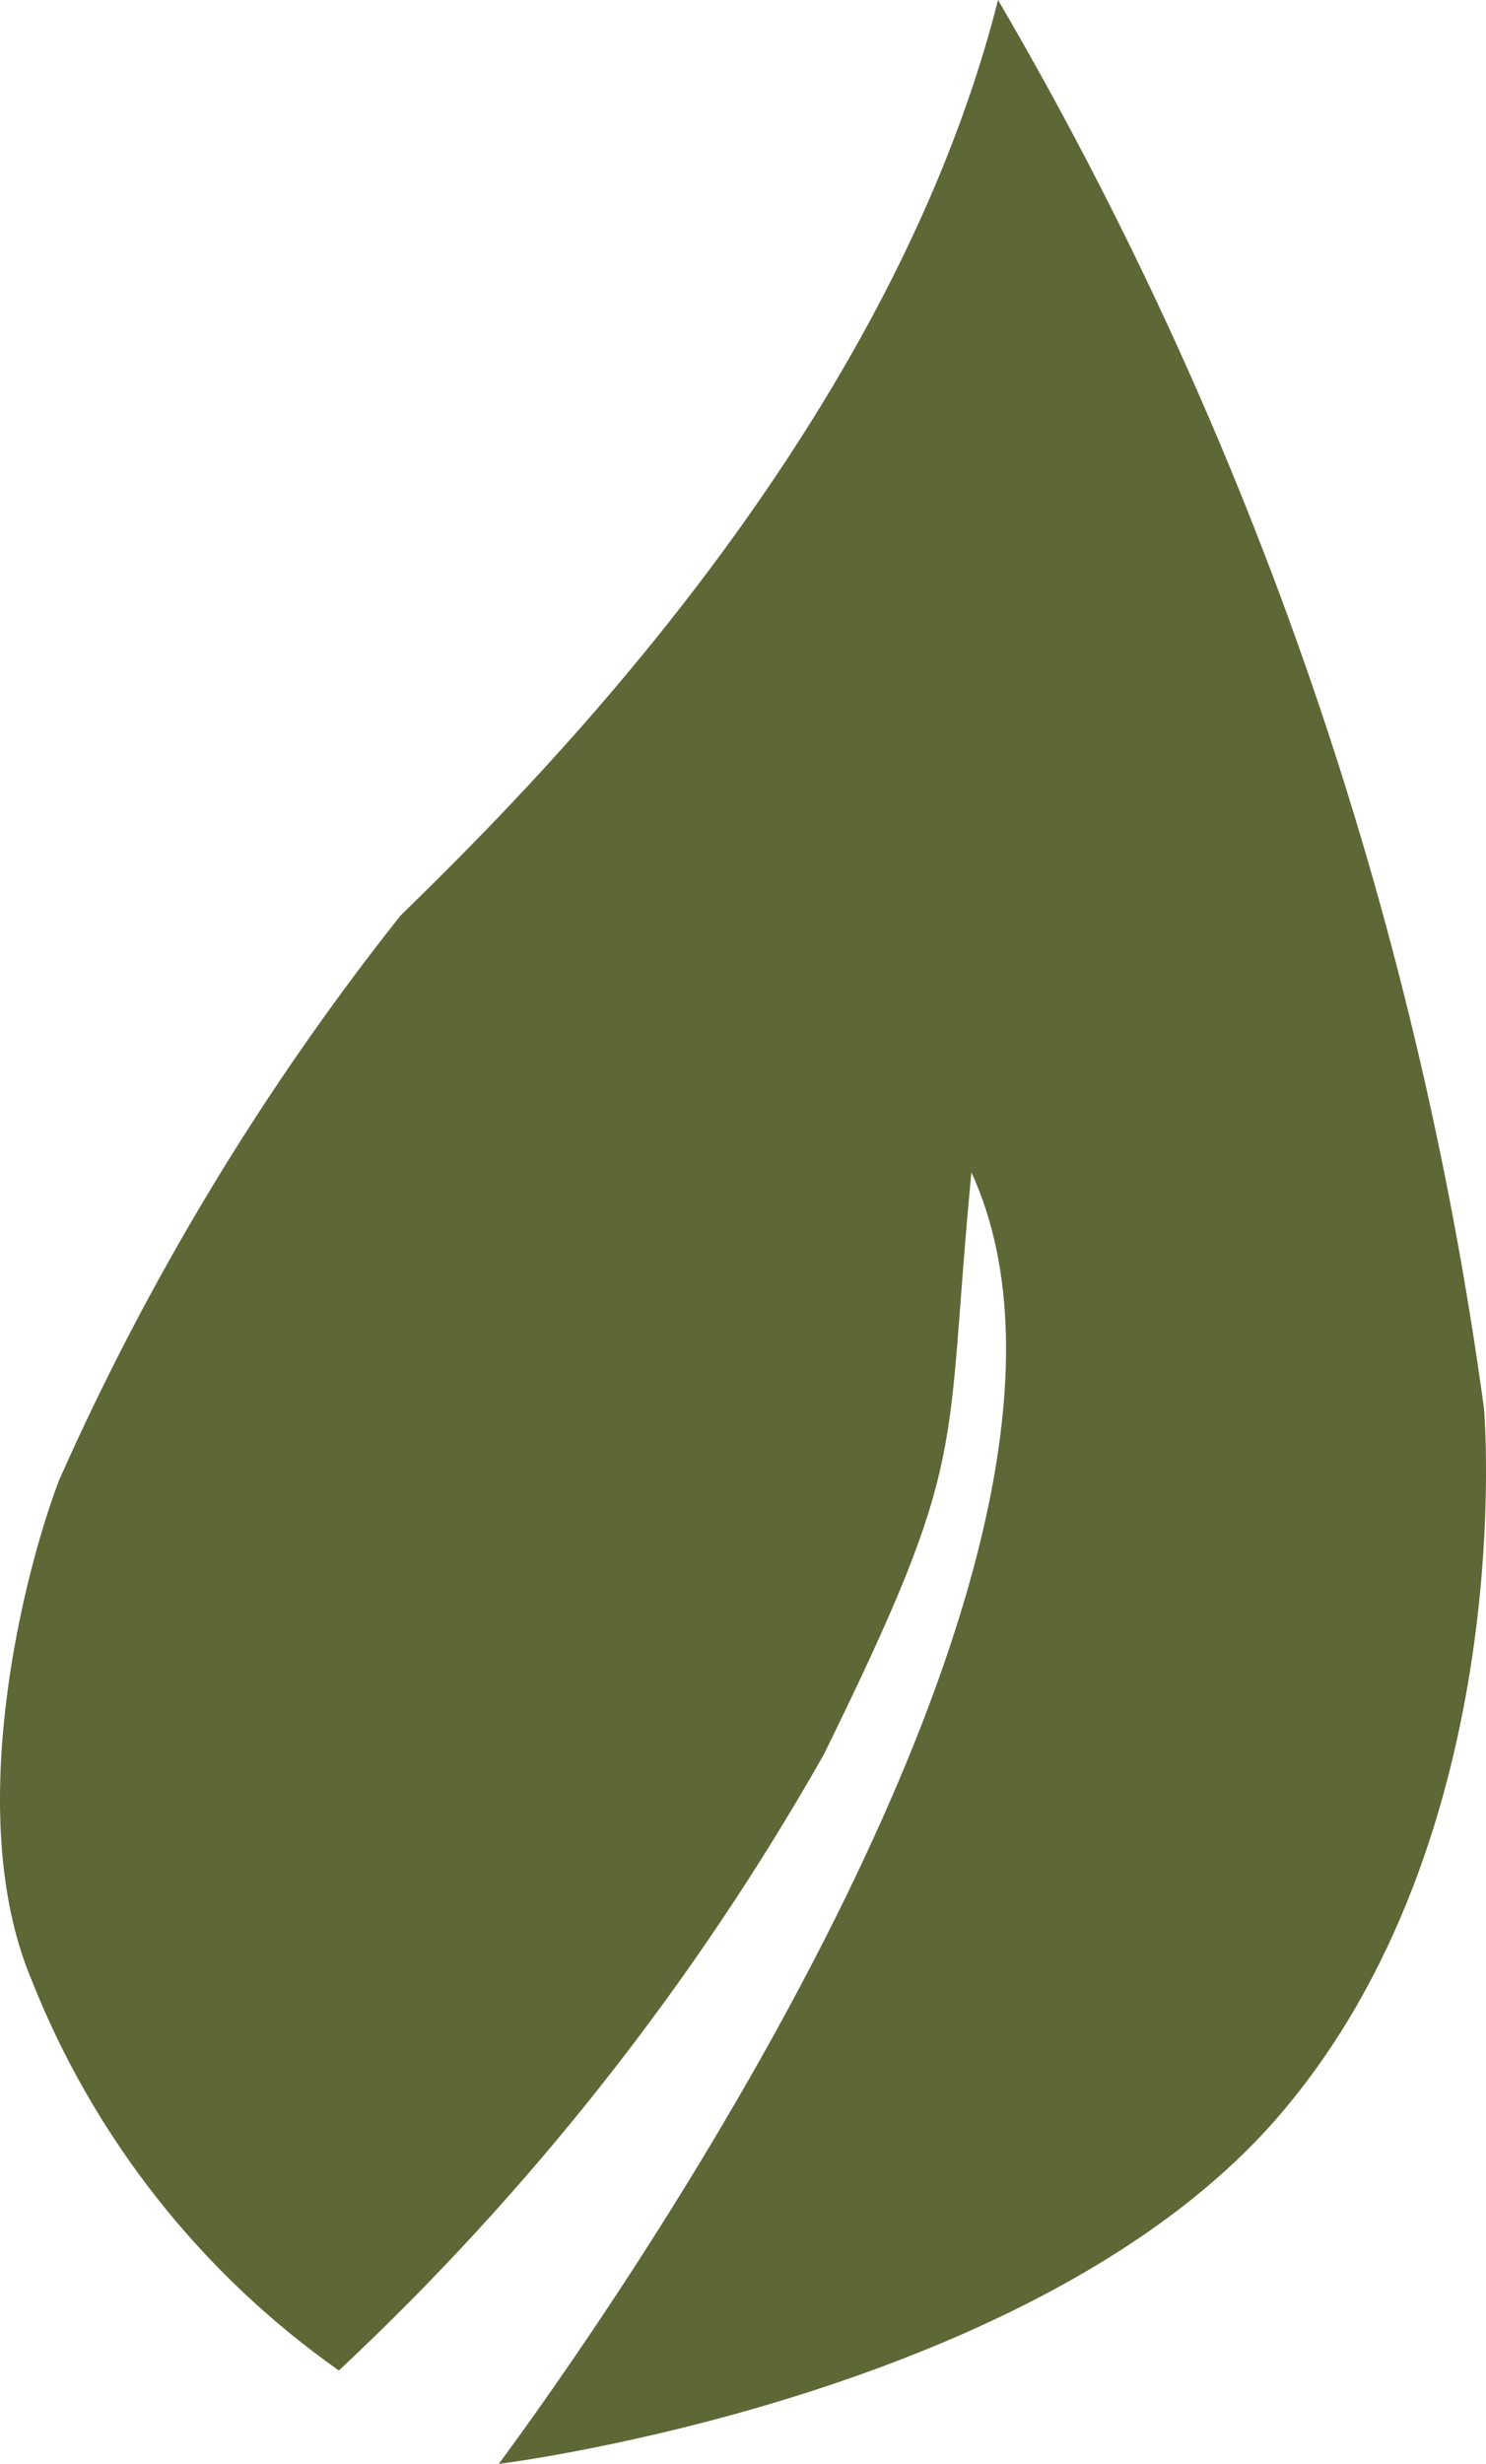
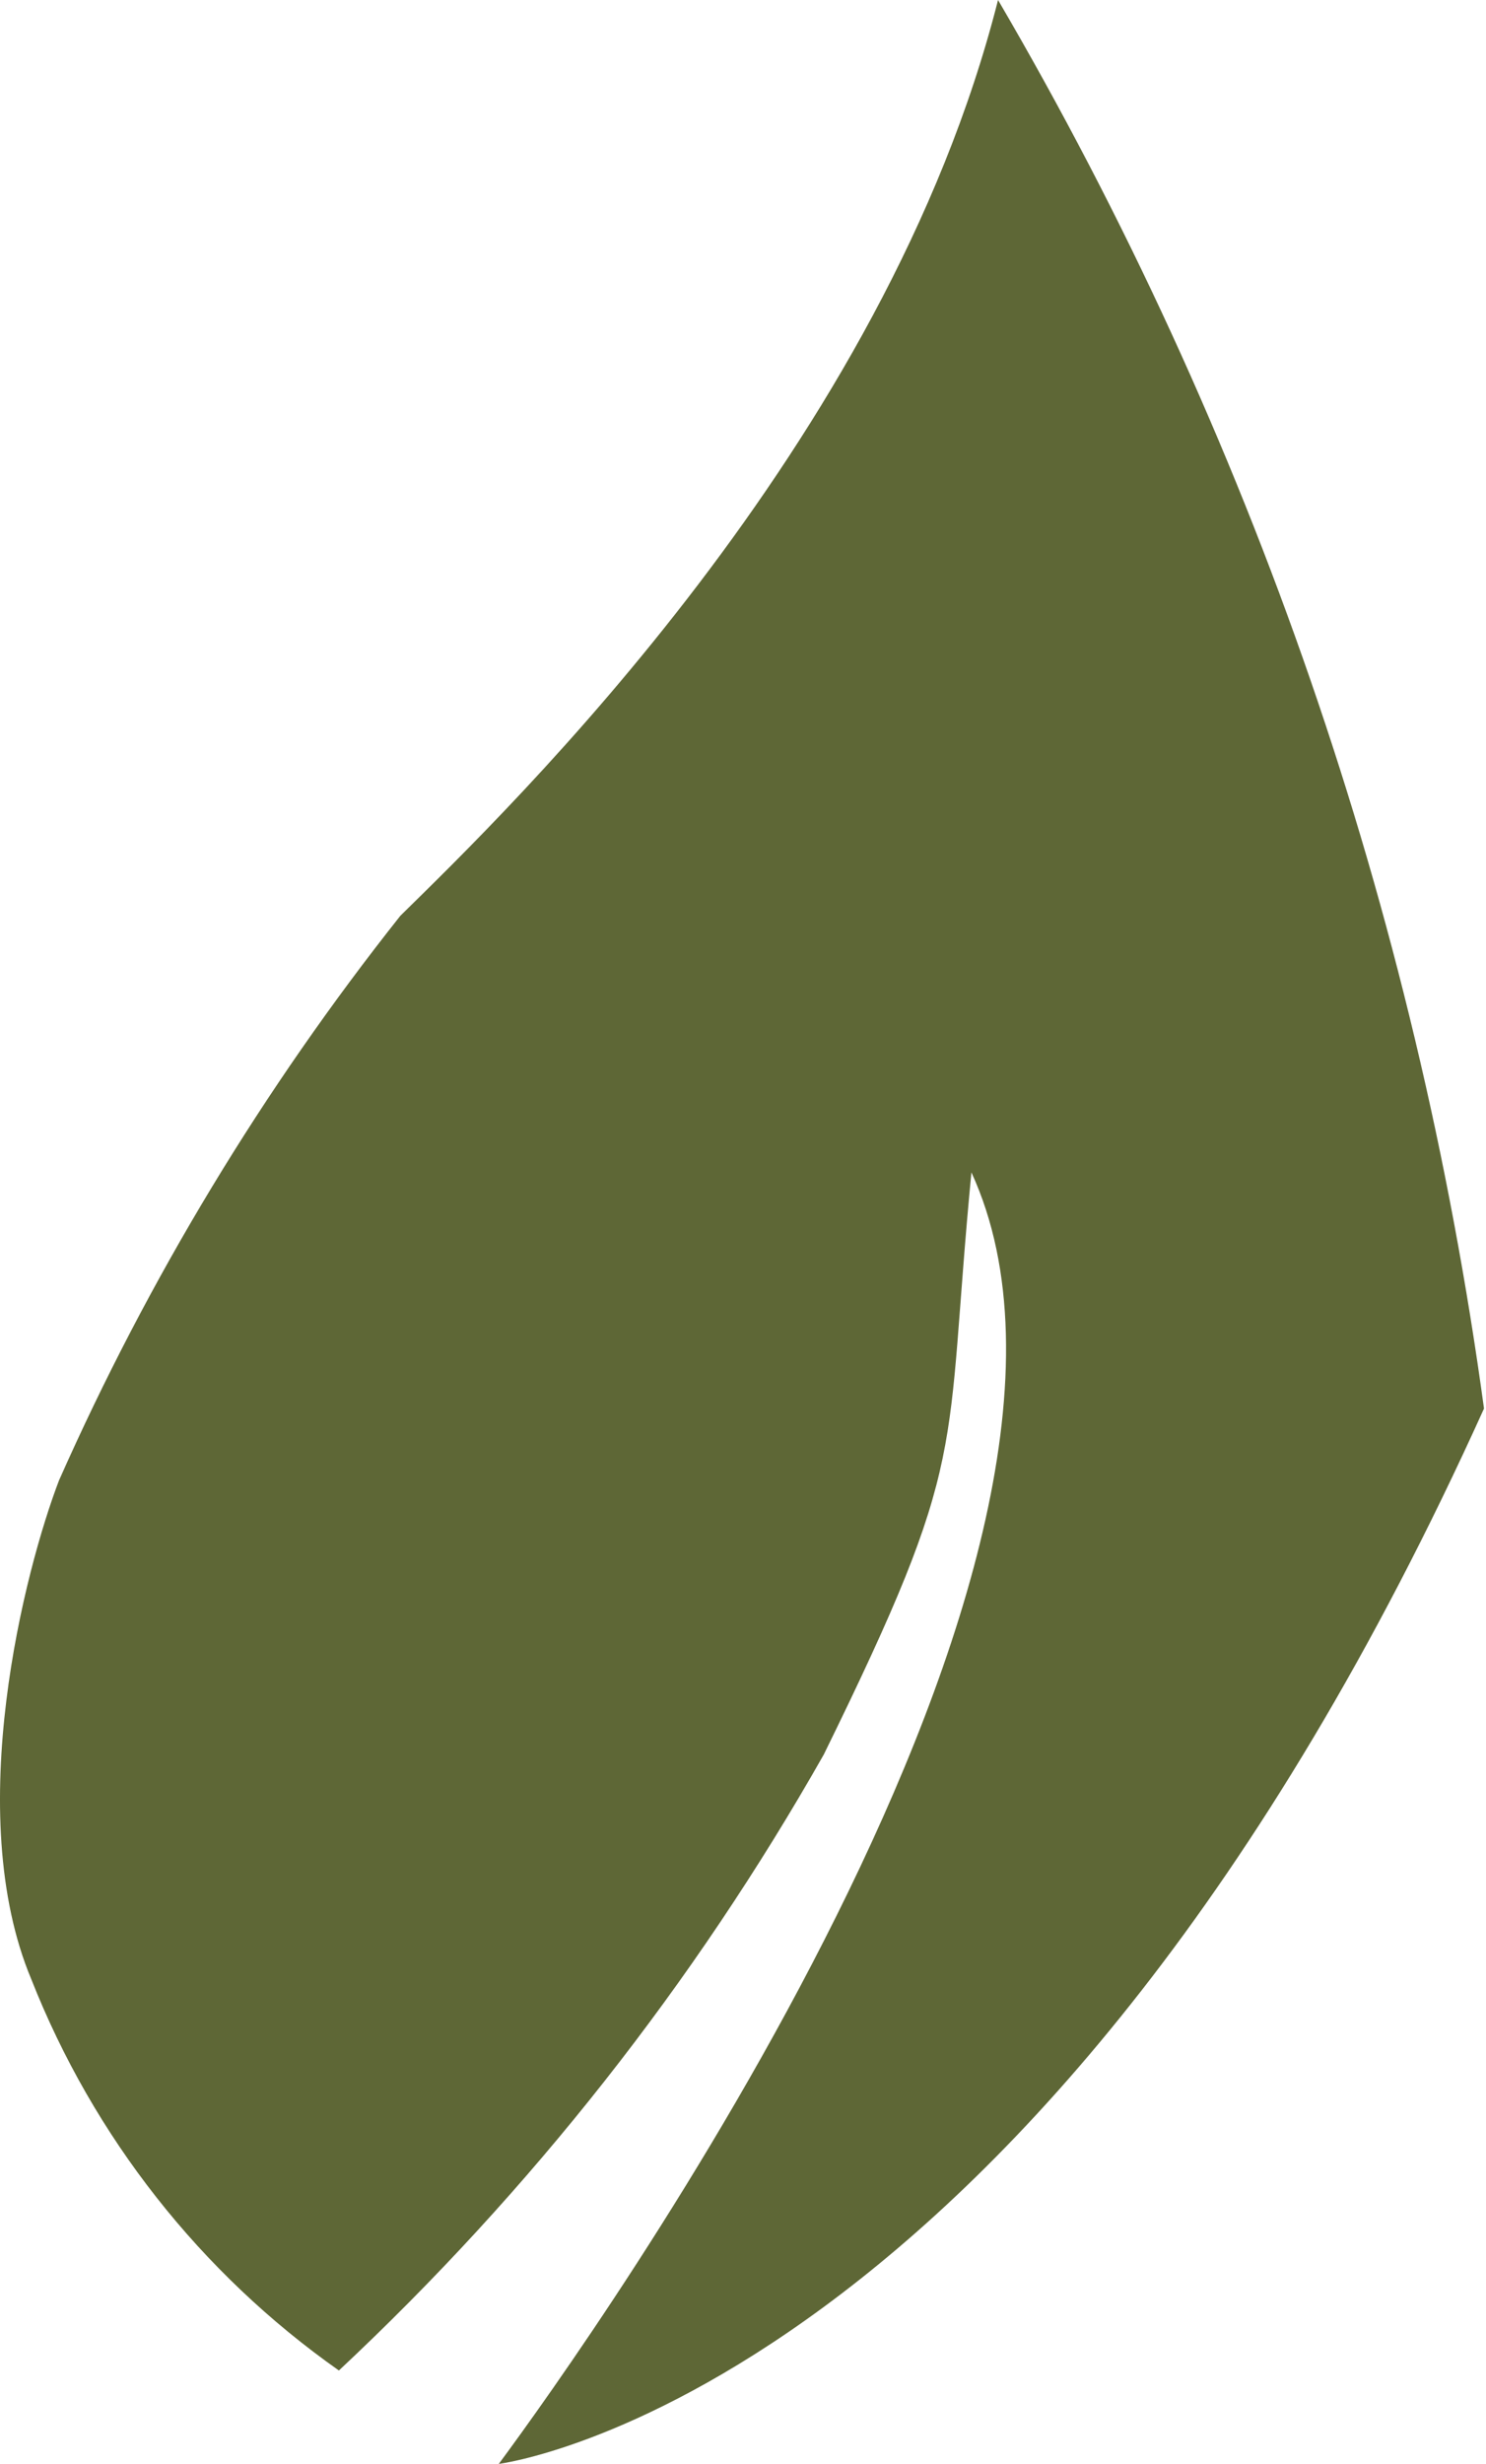
<svg xmlns="http://www.w3.org/2000/svg" width="35" height="58" viewBox="0 0 35 58" fill="none">
-   <path d="M34.953 33.157C34.953 33.157 35.822 43.186 30.123 49.807C24.425 56.429 11.748 58 11.748 58C13.946 55.028 27.057 36.685 22.88 27.598C22.228 34.365 22.88 34.22 19.403 41.301C16.351 46.685 12.5 51.574 7.982 55.801C4.721 53.505 2.203 50.304 0.738 46.593C-0.904 42.678 0.593 36.927 1.39 34.848C3.498 30.095 6.199 25.629 9.43 21.557C12.038 18.995 20.851 10.488 23.507 -5.02356e-07C29.468 10.19 33.357 21.458 34.953 33.157Z" fill="#5E6736" />
+   <path d="M34.953 33.157C24.425 56.429 11.748 58 11.748 58C13.946 55.028 27.057 36.685 22.88 27.598C22.228 34.365 22.88 34.22 19.403 41.301C16.351 46.685 12.5 51.574 7.982 55.801C4.721 53.505 2.203 50.304 0.738 46.593C-0.904 42.678 0.593 36.927 1.39 34.848C3.498 30.095 6.199 25.629 9.43 21.557C12.038 18.995 20.851 10.488 23.507 -5.02356e-07C29.468 10.19 33.357 21.458 34.953 33.157Z" fill="#5E6736" />
</svg>